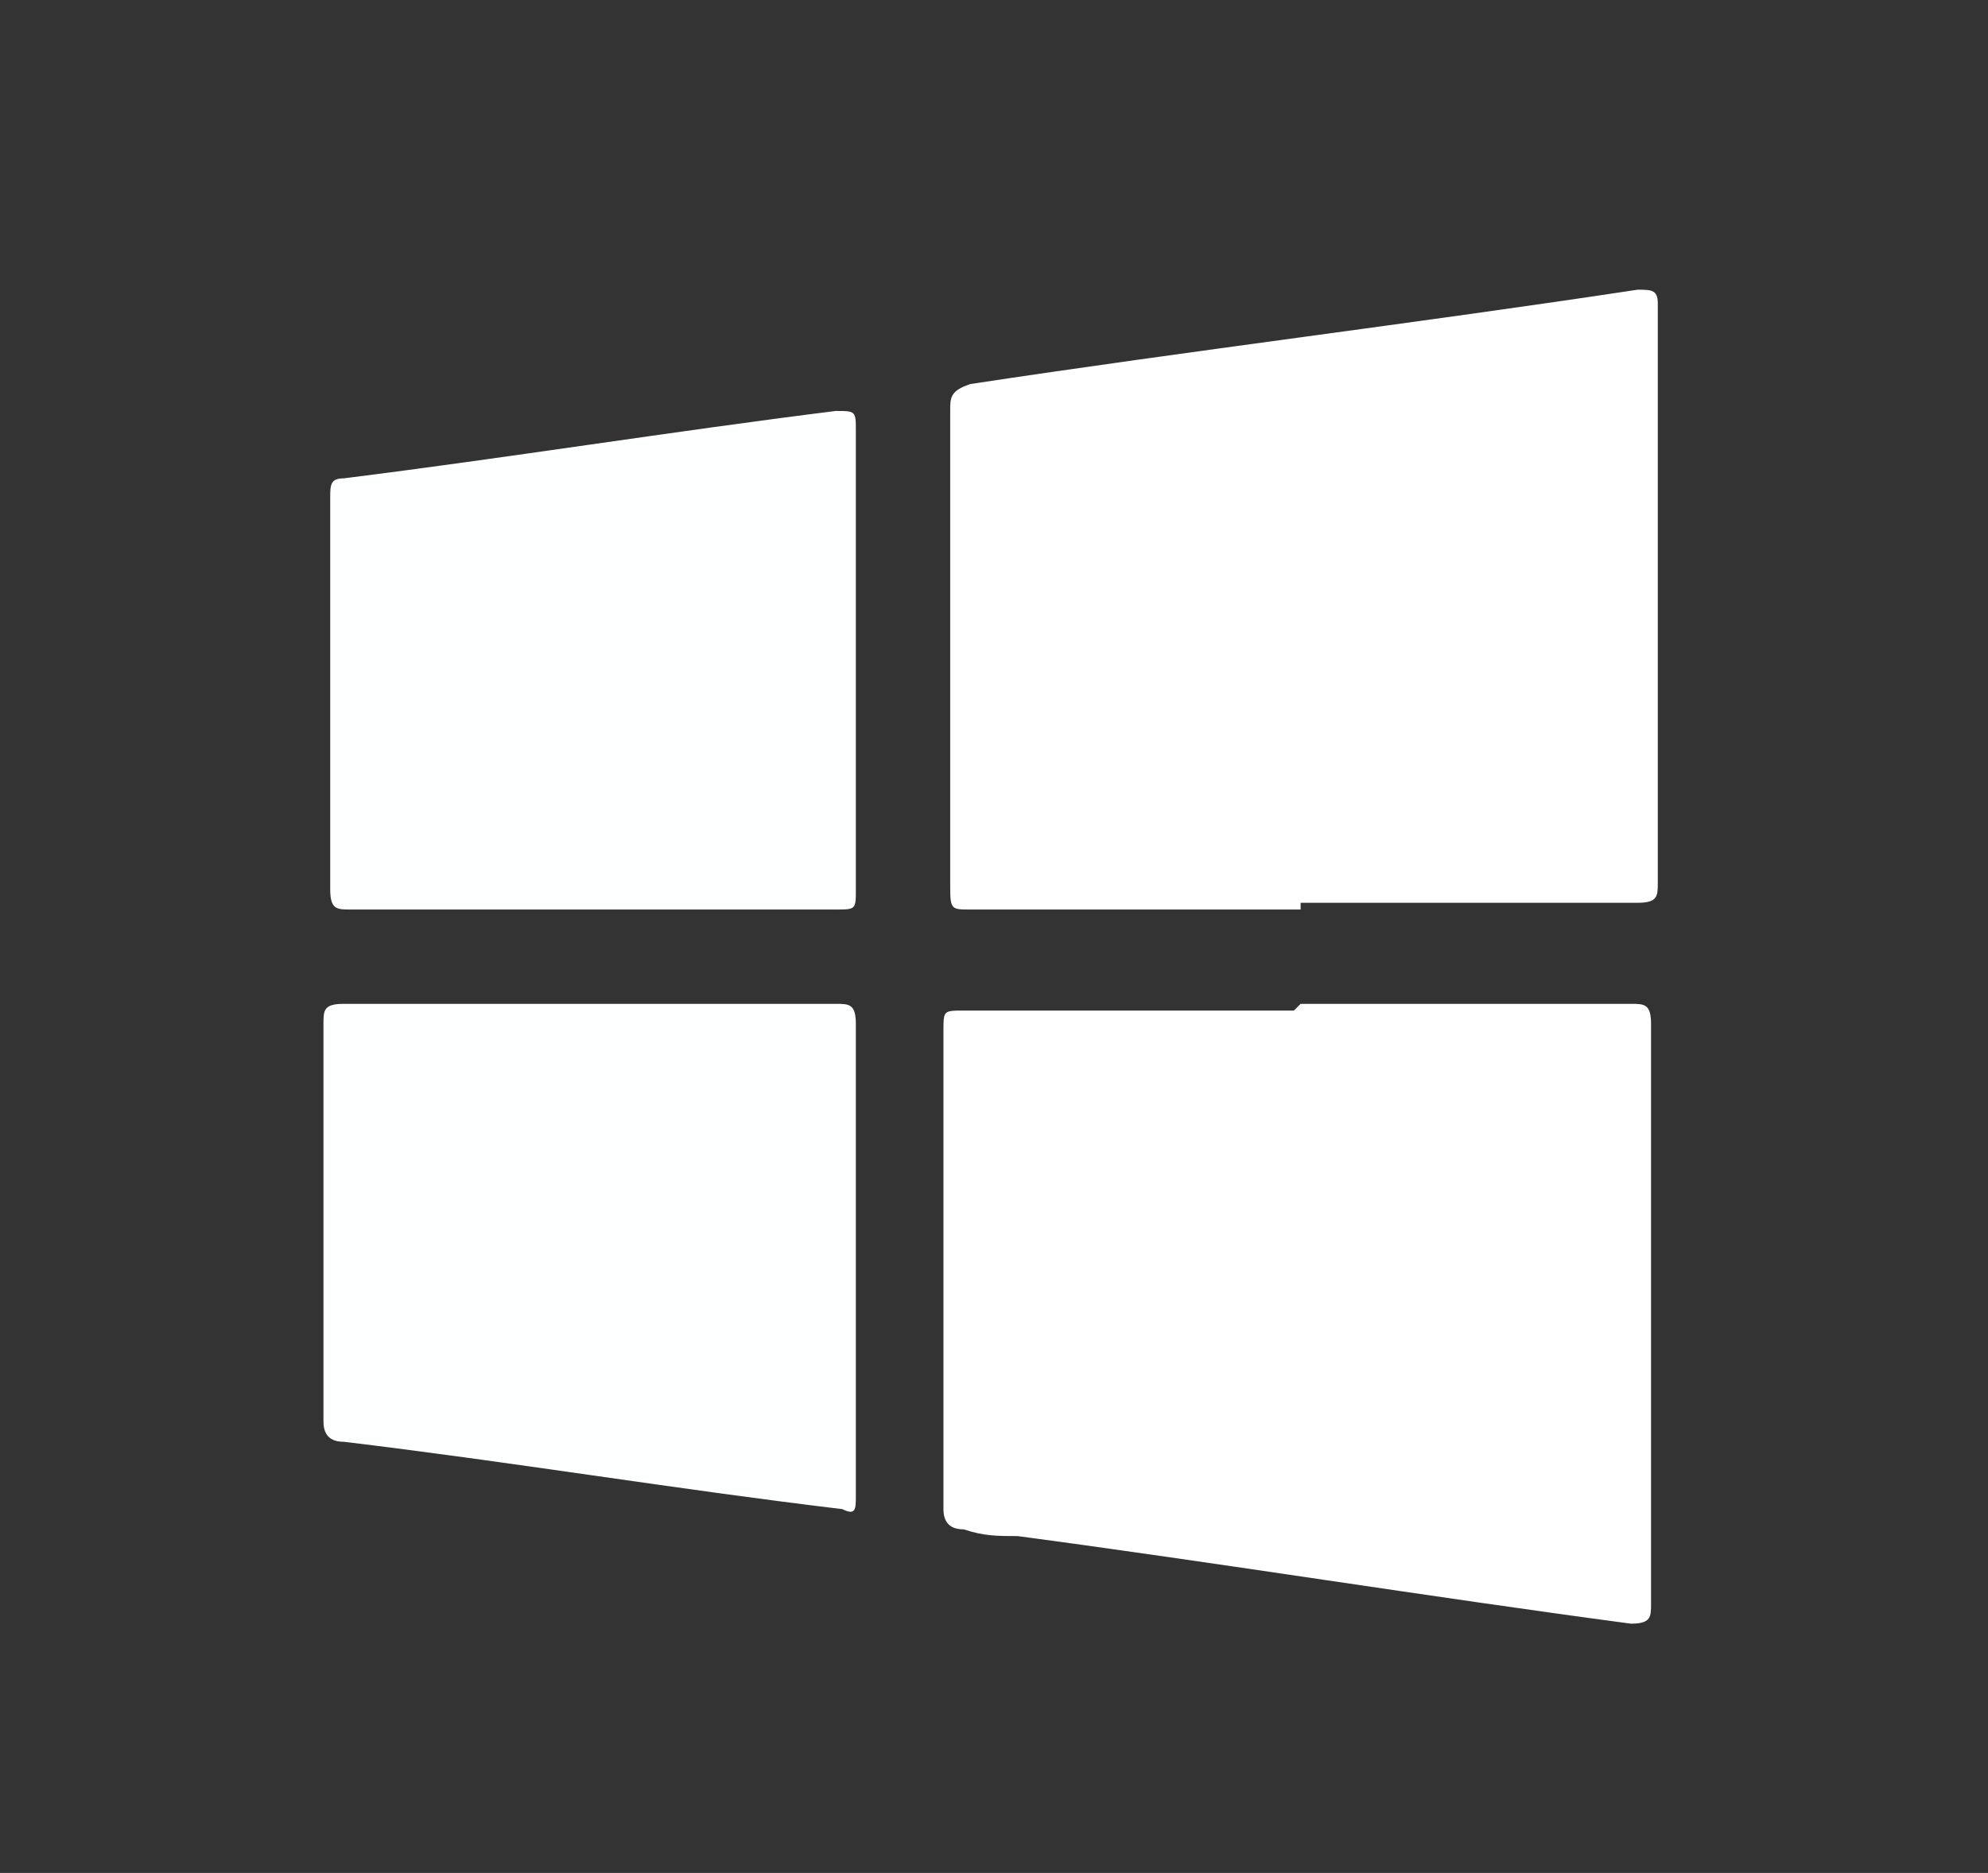
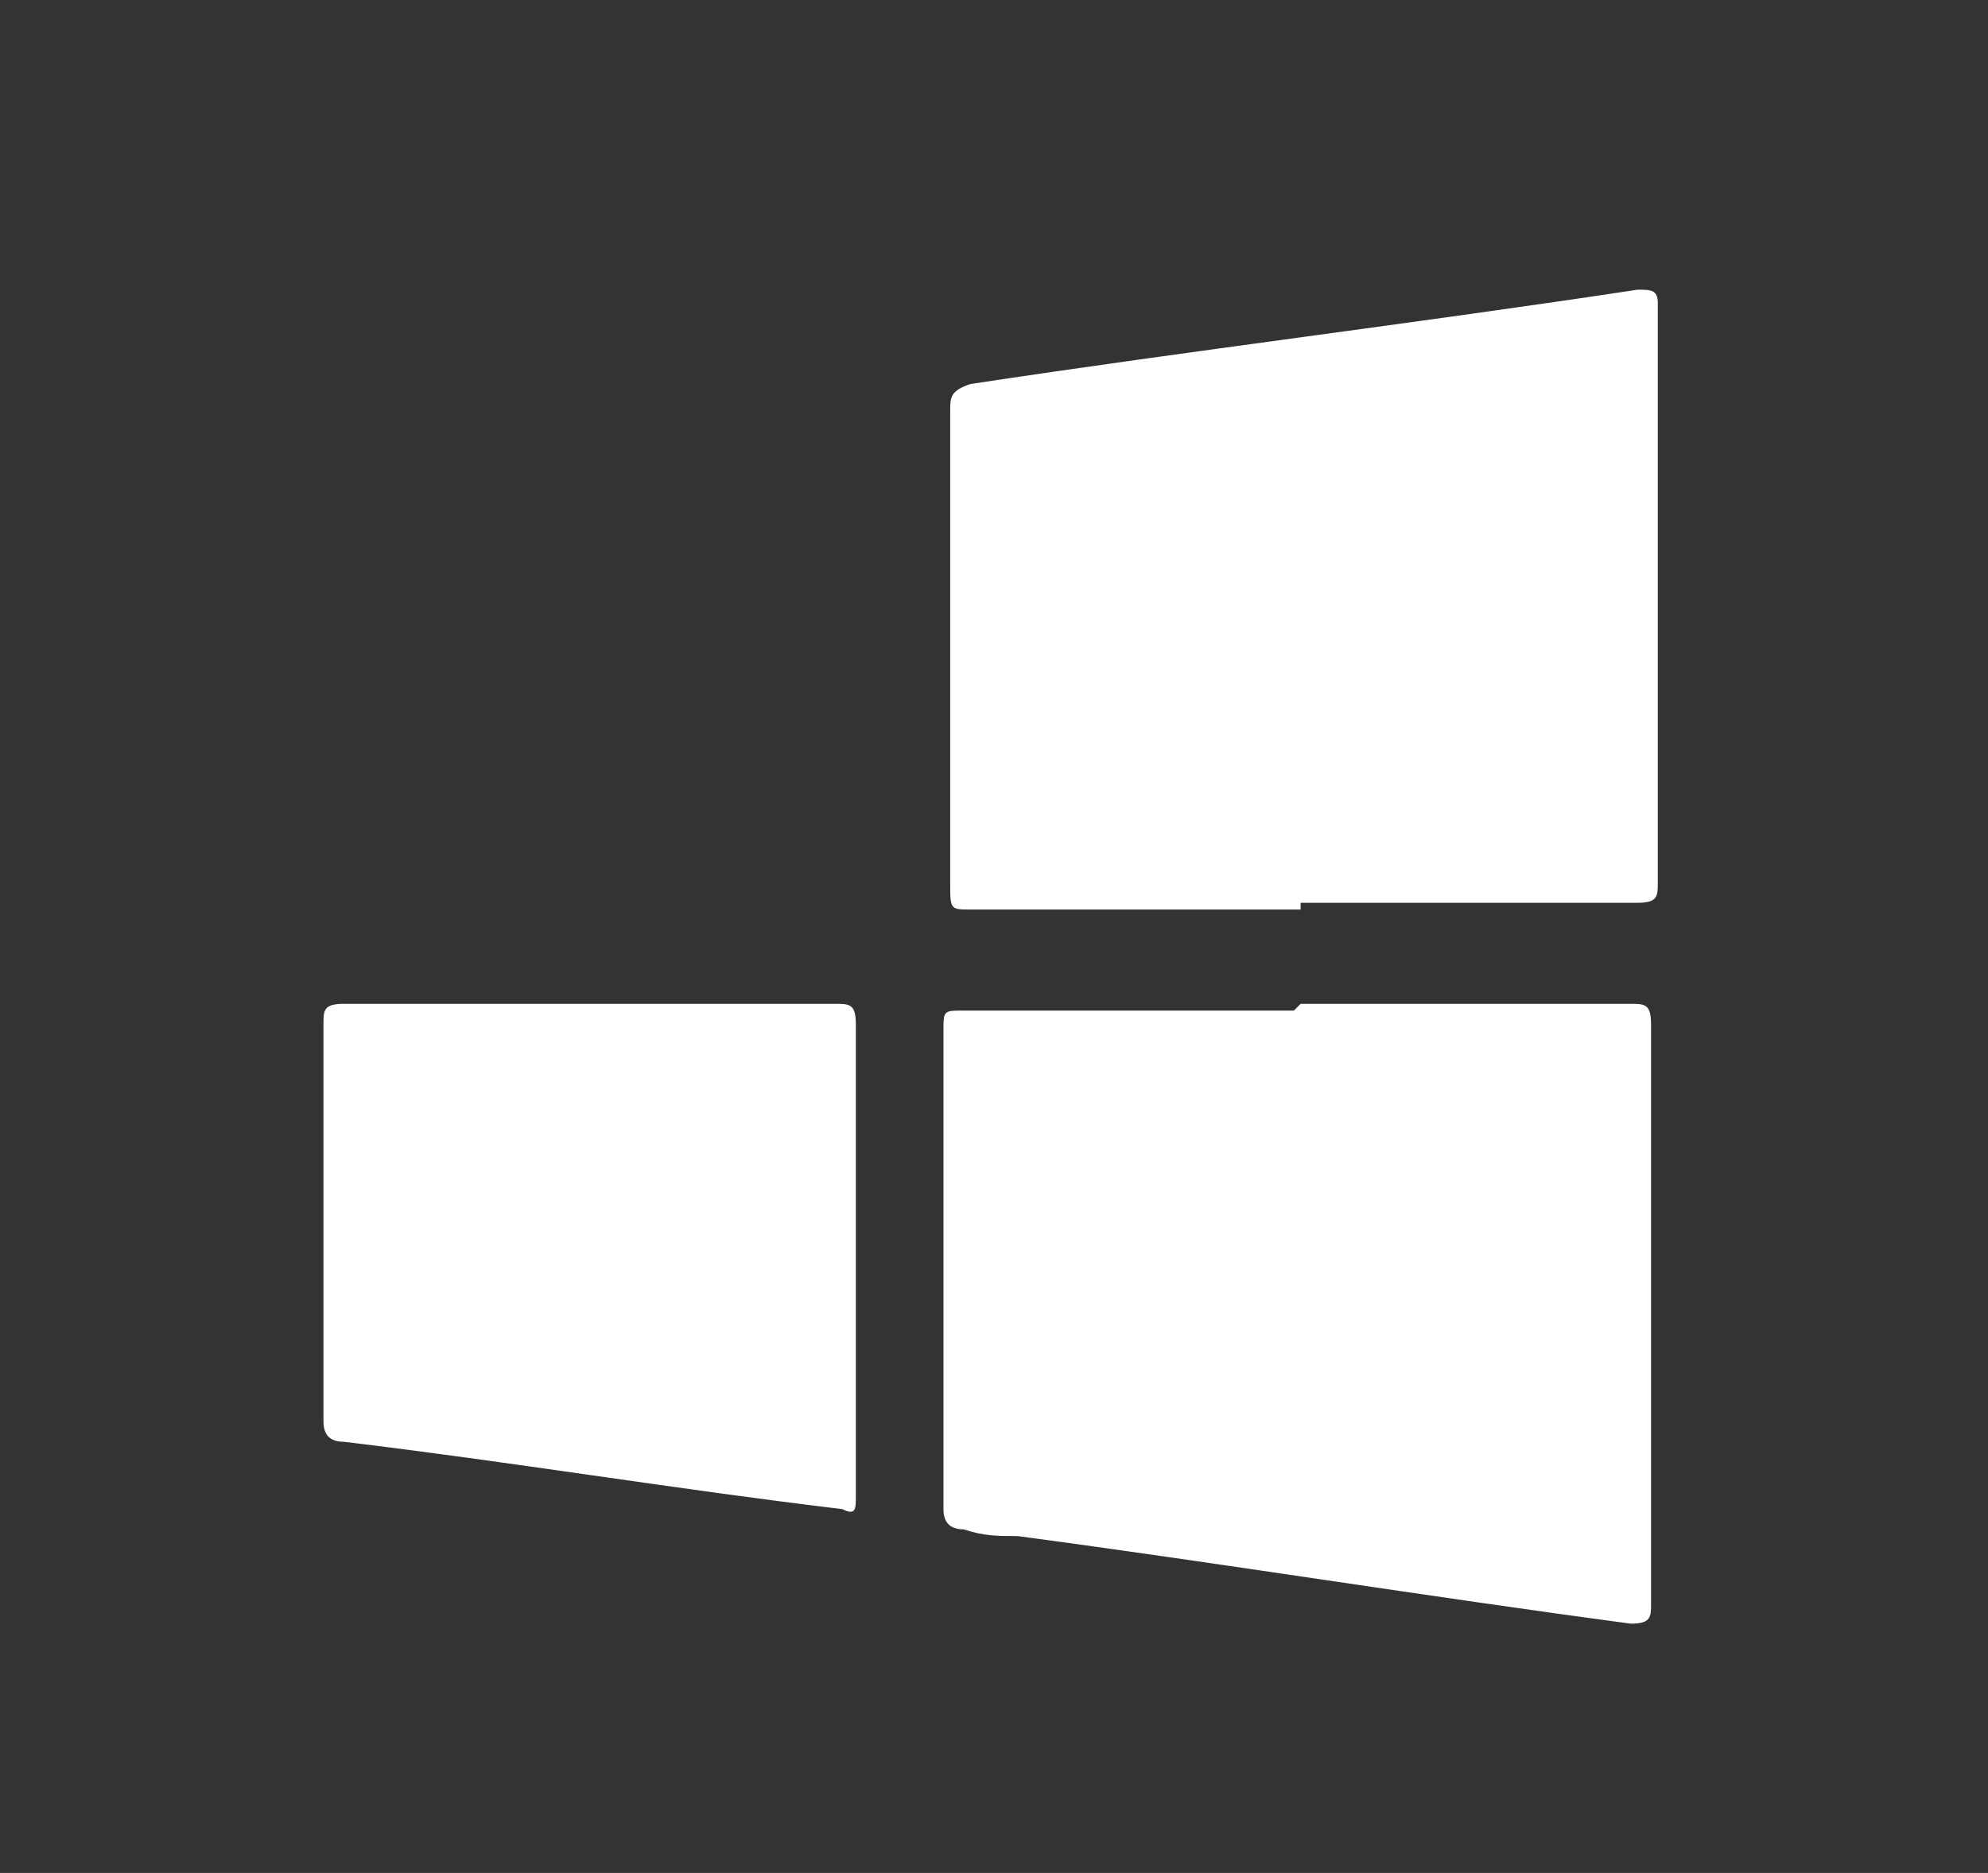
<svg xmlns="http://www.w3.org/2000/svg" version="1.1" viewBox="0 0 29.5 27.8">
  <rect x="0" y="0" width="29.5" height="27.8" fill="#333333" stroke="none" />
  <defs>
    <style>
      .cls-1 {
        fill: #fff;
      }

      .cls-2 {
        fill: #feffff;
      }
    </style>
  </defs>
  <g>
    <g id="Laag_1">
      <g>
        <path class="cls-1" d="M19.3,14.9c1.6,0,3.3,0,4.9,0,.2,0,.3,0,.3.3,0,2.9,0,5.7,0,8.6,0,.2,0,.3-.3.3-3-.4-6.1-.9-9.1-1.3-.3,0-.5,0-.8-.1-.2,0-.3-.1-.3-.3,0-.8,0-1.5,0-2.3,0-1.6,0-3.2,0-4.8,0-.3,0-.3.3-.3,1.6,0,3.3,0,4.9,0Z" />
        <path class="cls-1" d="M19.3,13.5c-1.6,0-3.3,0-4.9,0-.3,0-.3,0-.3-.4,0-2.3,0-4.7,0-7,0-.2,0-.3.3-.4,3.3-.5,6.6-.9,9.9-1.4.2,0,.3,0,.3.2,0,2.9,0,5.7,0,8.6,0,.2,0,.3-.3.3-1.7,0-3.3,0-5,0Z" />
        <path class="cls-2" d="M8.8,14.9c1.2,0,2.4,0,3.6,0,.2,0,.3,0,.3.3,0,2.3,0,4.6,0,7,0,.2,0,.3-.2.2-2.5-.3-4.9-.7-7.4-1-.2,0-.3-.1-.3-.3,0-2,0-3.9,0-5.9,0-.2,0-.3.3-.3,1.2,0,2.4,0,3.6,0Z" />
-         <path class="cls-2" d="M8.8,13.5c-1.2,0-2.4,0-3.6,0-.2,0-.3,0-.3-.3,0-1.9,0-3.9,0-5.8,0-.2,0-.3.2-.3,2.4-.3,4.9-.7,7.3-1,.3,0,.3,0,.3.3,0,2.3,0,4.5,0,6.8,0,.3,0,.3-.3.3-1.2,0-2.4,0-3.6,0Z" />
      </g>
    </g>
  </g>
</svg>